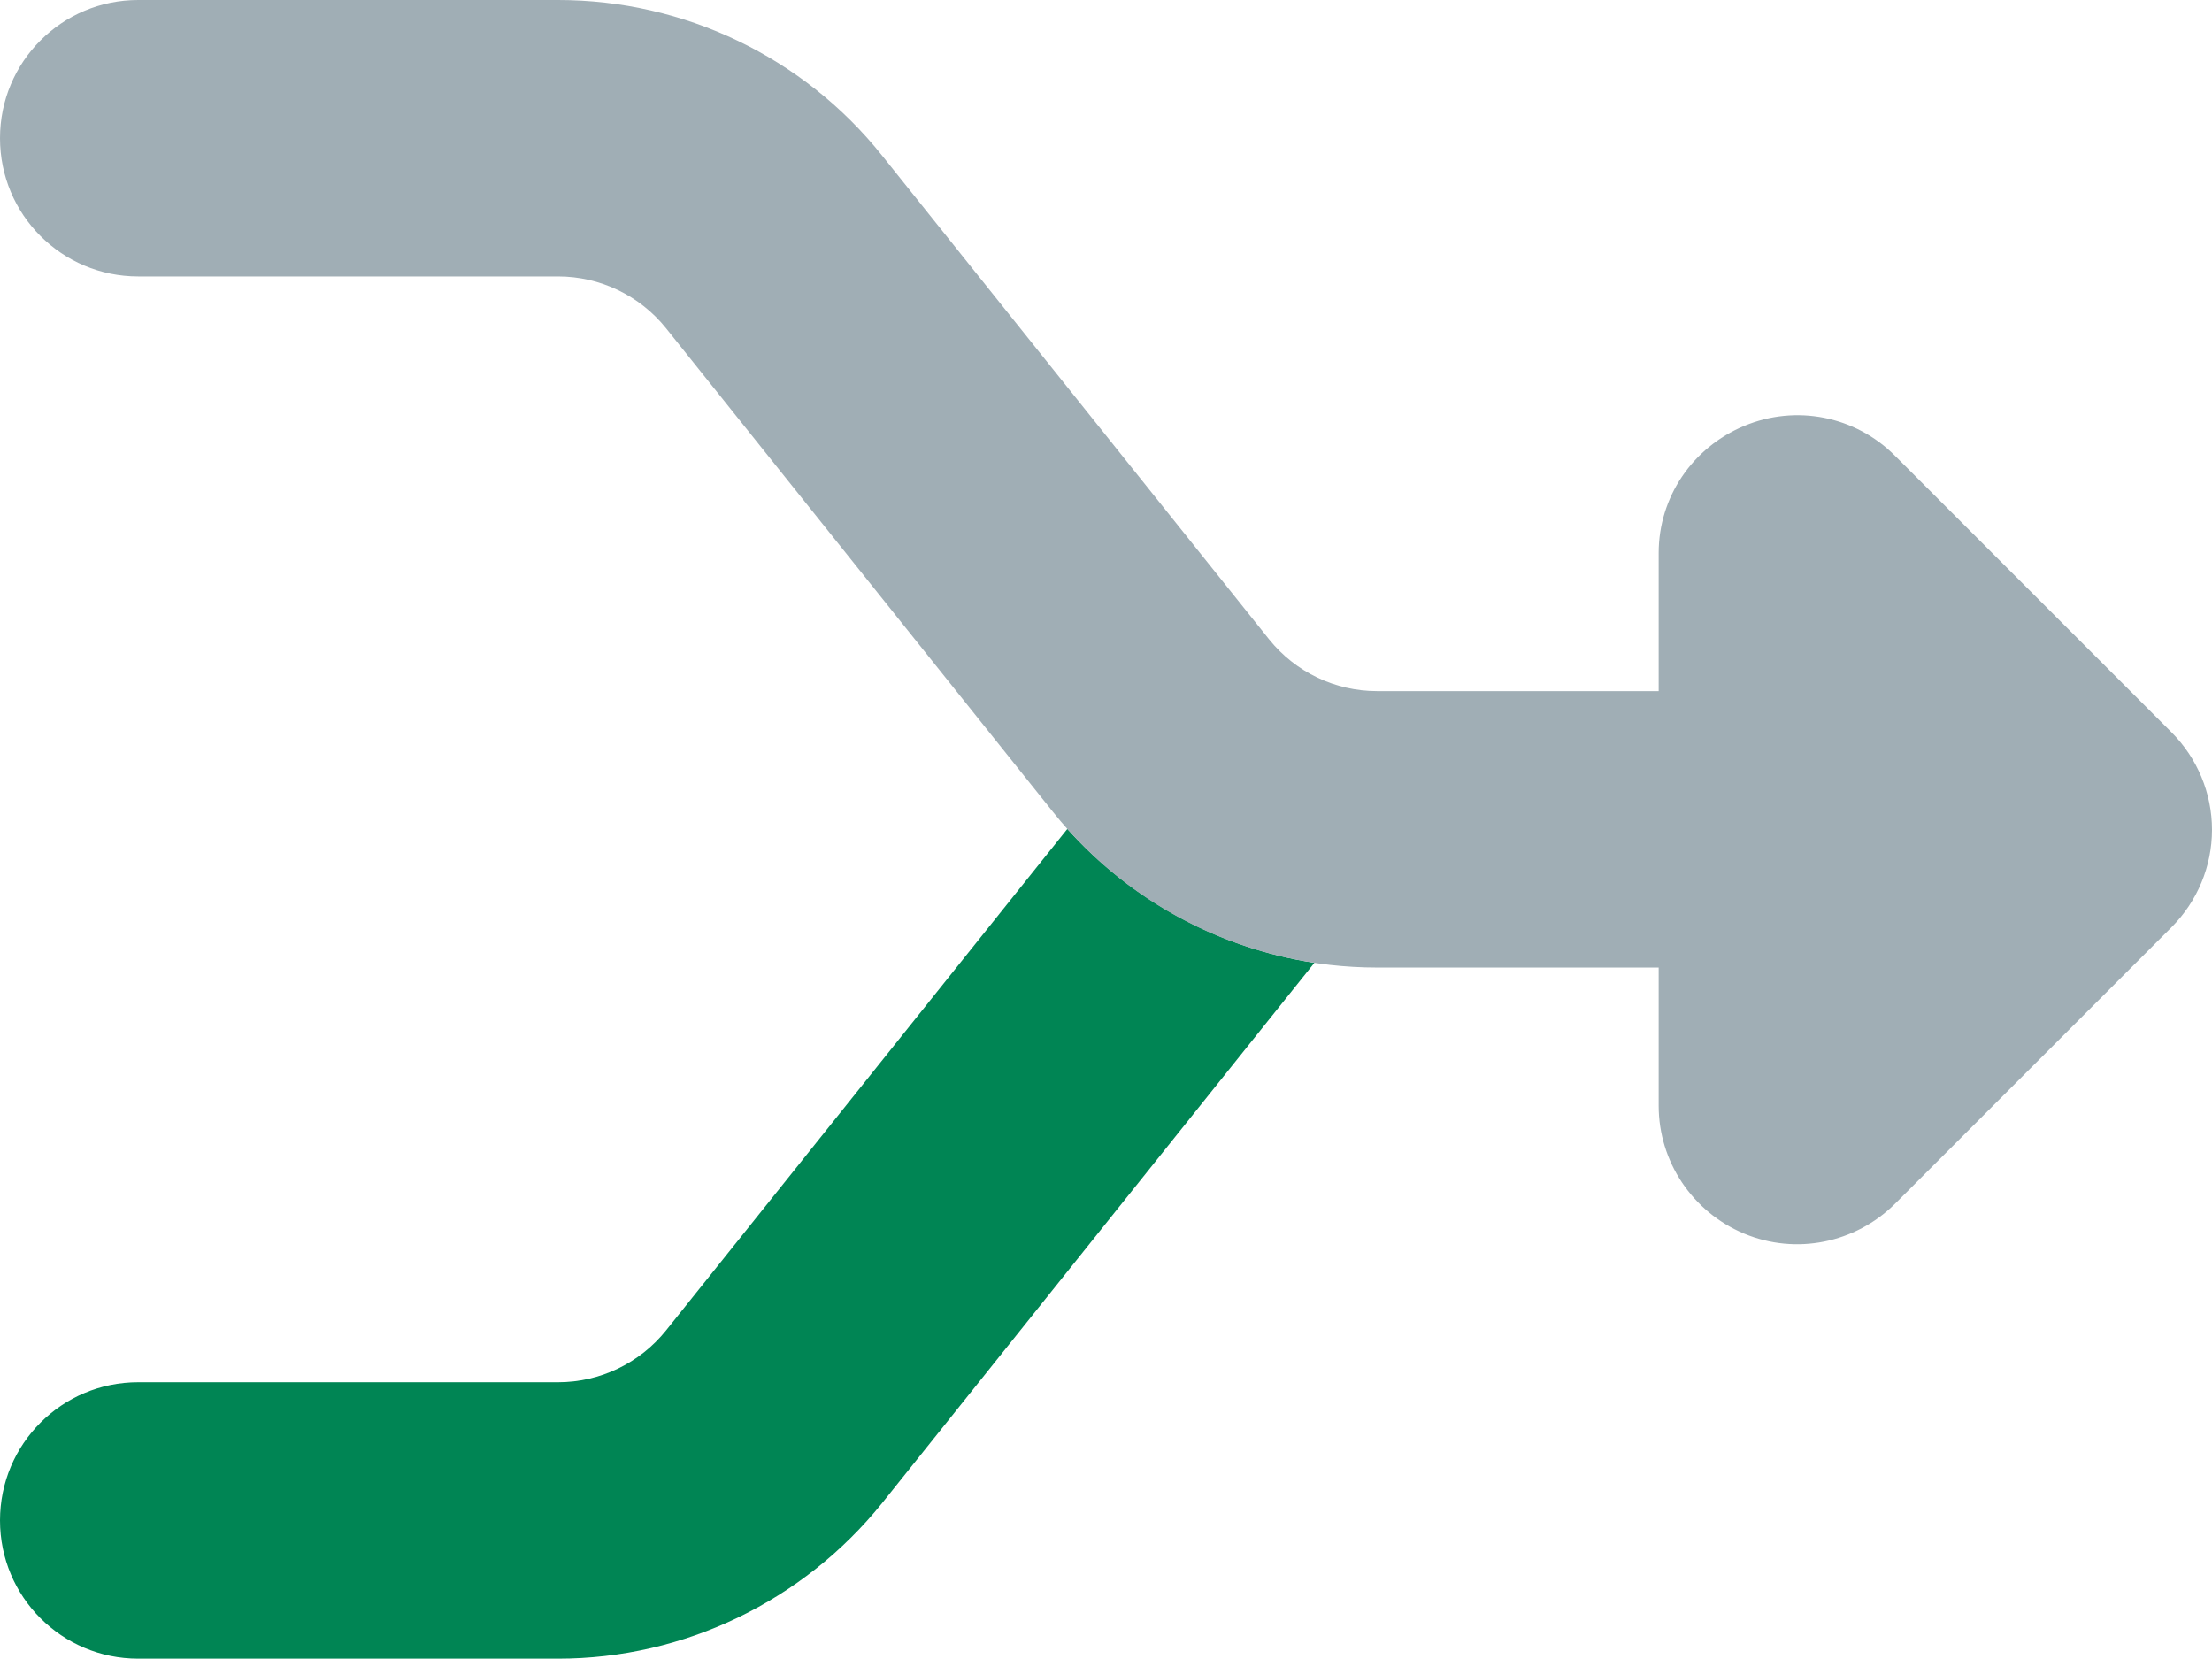
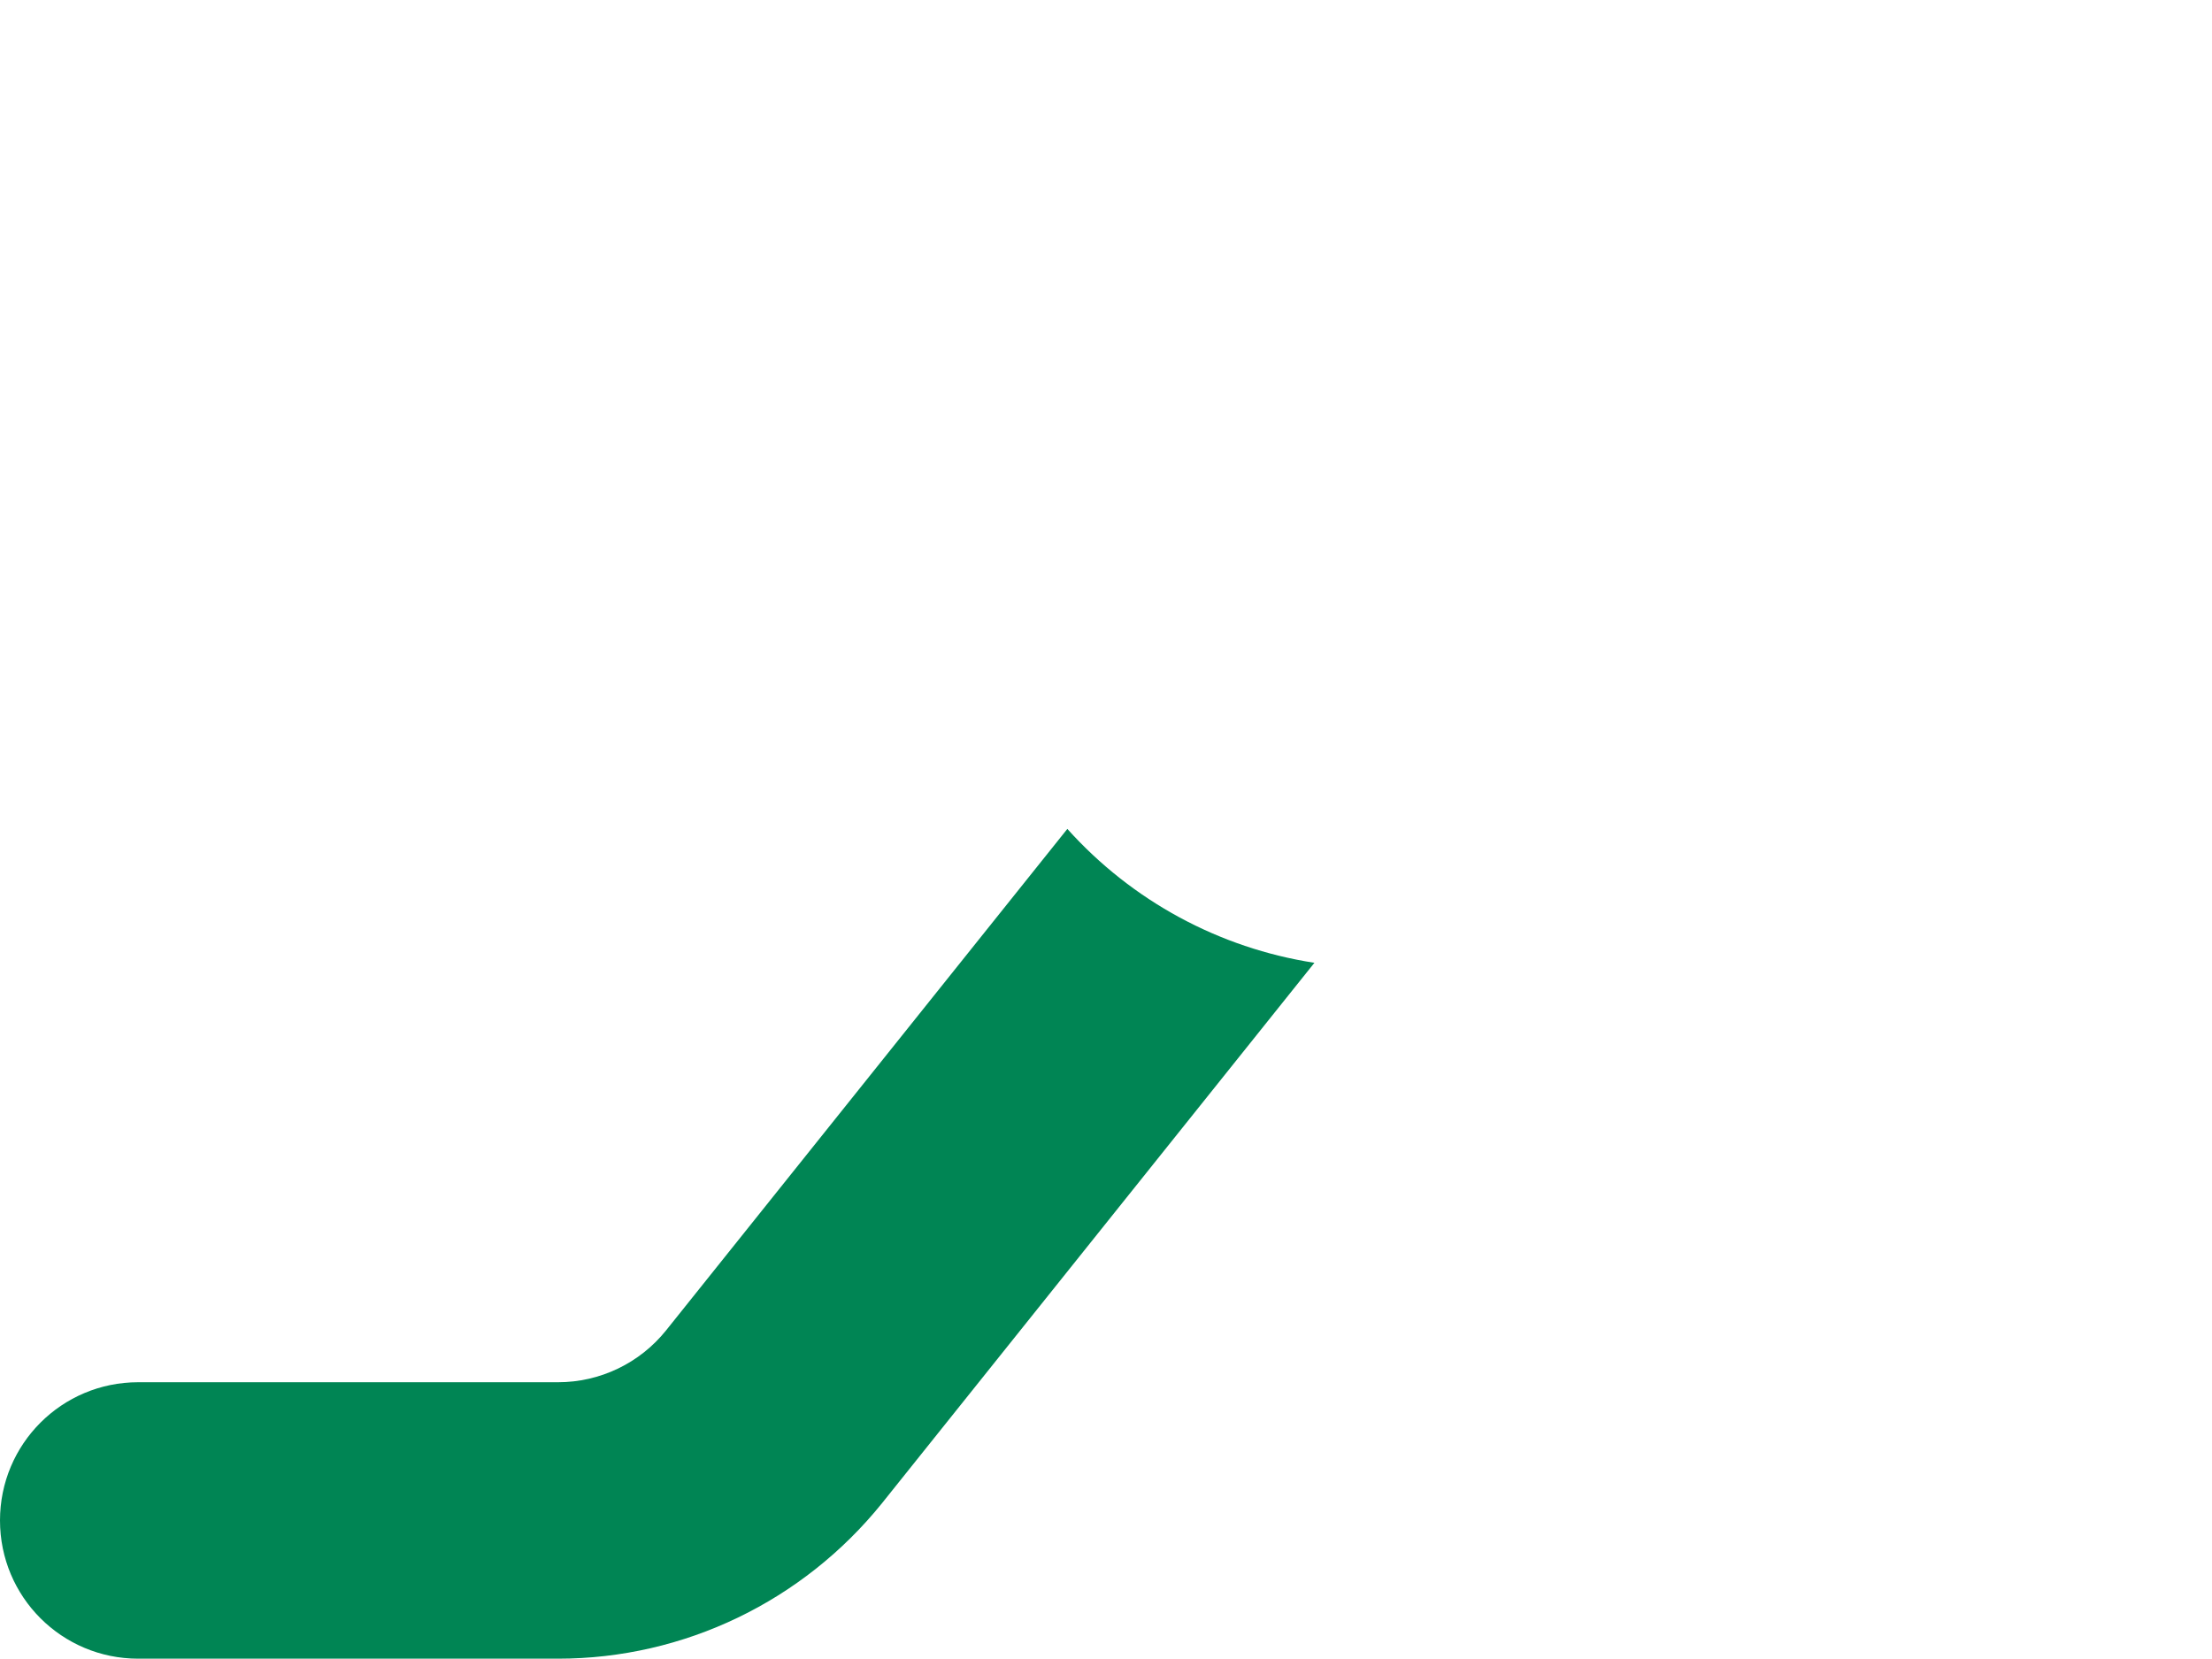
<svg xmlns="http://www.w3.org/2000/svg" id="Layer_2" version="1.1" viewBox="0 0 512.1 384">
  <defs>
    <style>
      .st0 {
        isolation: isolate;
      }

      .st1 {
        fill: #a0aeb5;
      }

      .st2 {
        fill: #008554;
      }
    </style>
  </defs>
  <g id="Layer_1-2">
    <g>
      <g class="st0">
        <path class="st2" d="M0,352c0,17.7,14.3,32,32,32h97.2c29.2,0,56.7-13.3,75-36l100.1-125.1c-22-3.4-42.2-14.3-57.2-31l-92.9,116.1c-6.1,7.6-15.3,12-25,12H32c-17.7,0-32,14.3-32,32" />
      </g>
-       <path class="st1" d="M32,0C14.3,0,0,14.3,0,32s14.3,32,32,32h97.2c9.7,0,18.9,4.4,25,12l89.6,112c18.2,22.8,45.8,36,75,36h65.2v32c0,12.9,7.8,24.6,19.8,29.6s25.7,2.2,34.9-6.9l64-64c6-6,9.4-14.1,9.4-22.6s-3.4-16.6-9.4-22.6l-64-64c-9.2-9.2-22.9-11.9-34.9-6.9s-19.8,16.5-19.8,29.4v32h-65.2c-9.7,0-18.9-4.4-25-12l-89.6-112C186,13.2,158.4,0,129.2,0H32Z" />
    </g>
  </g>
</svg>